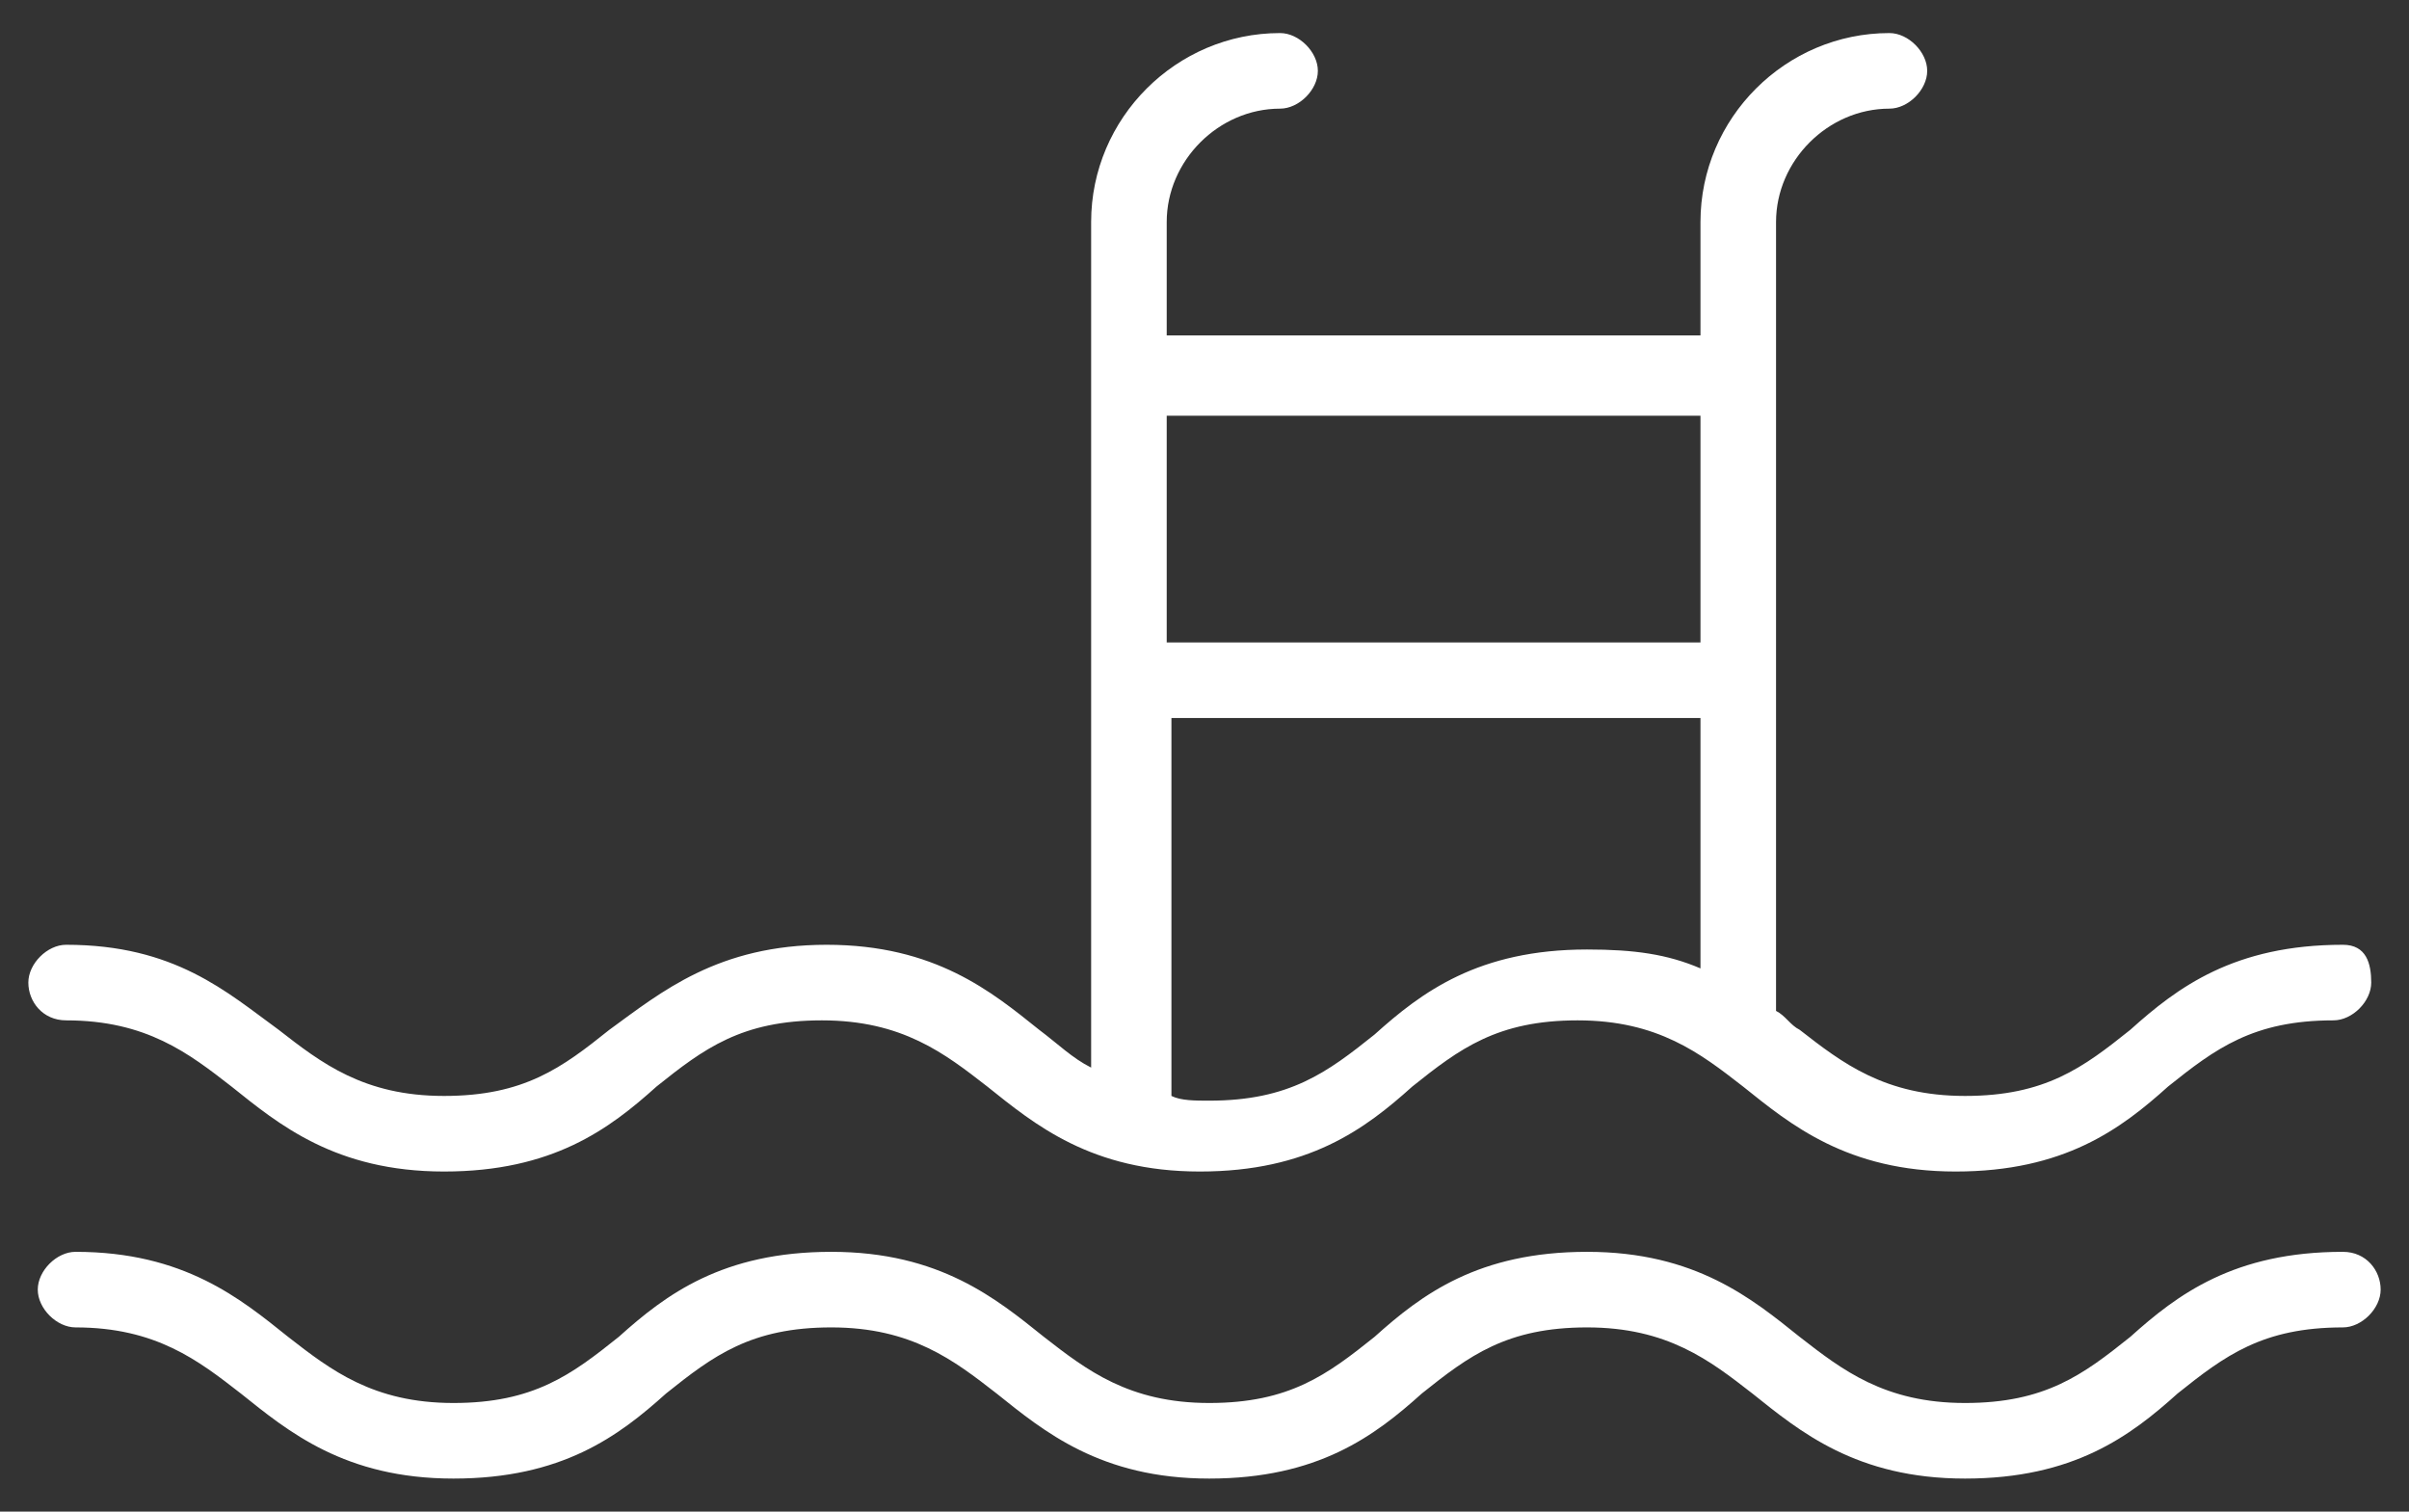
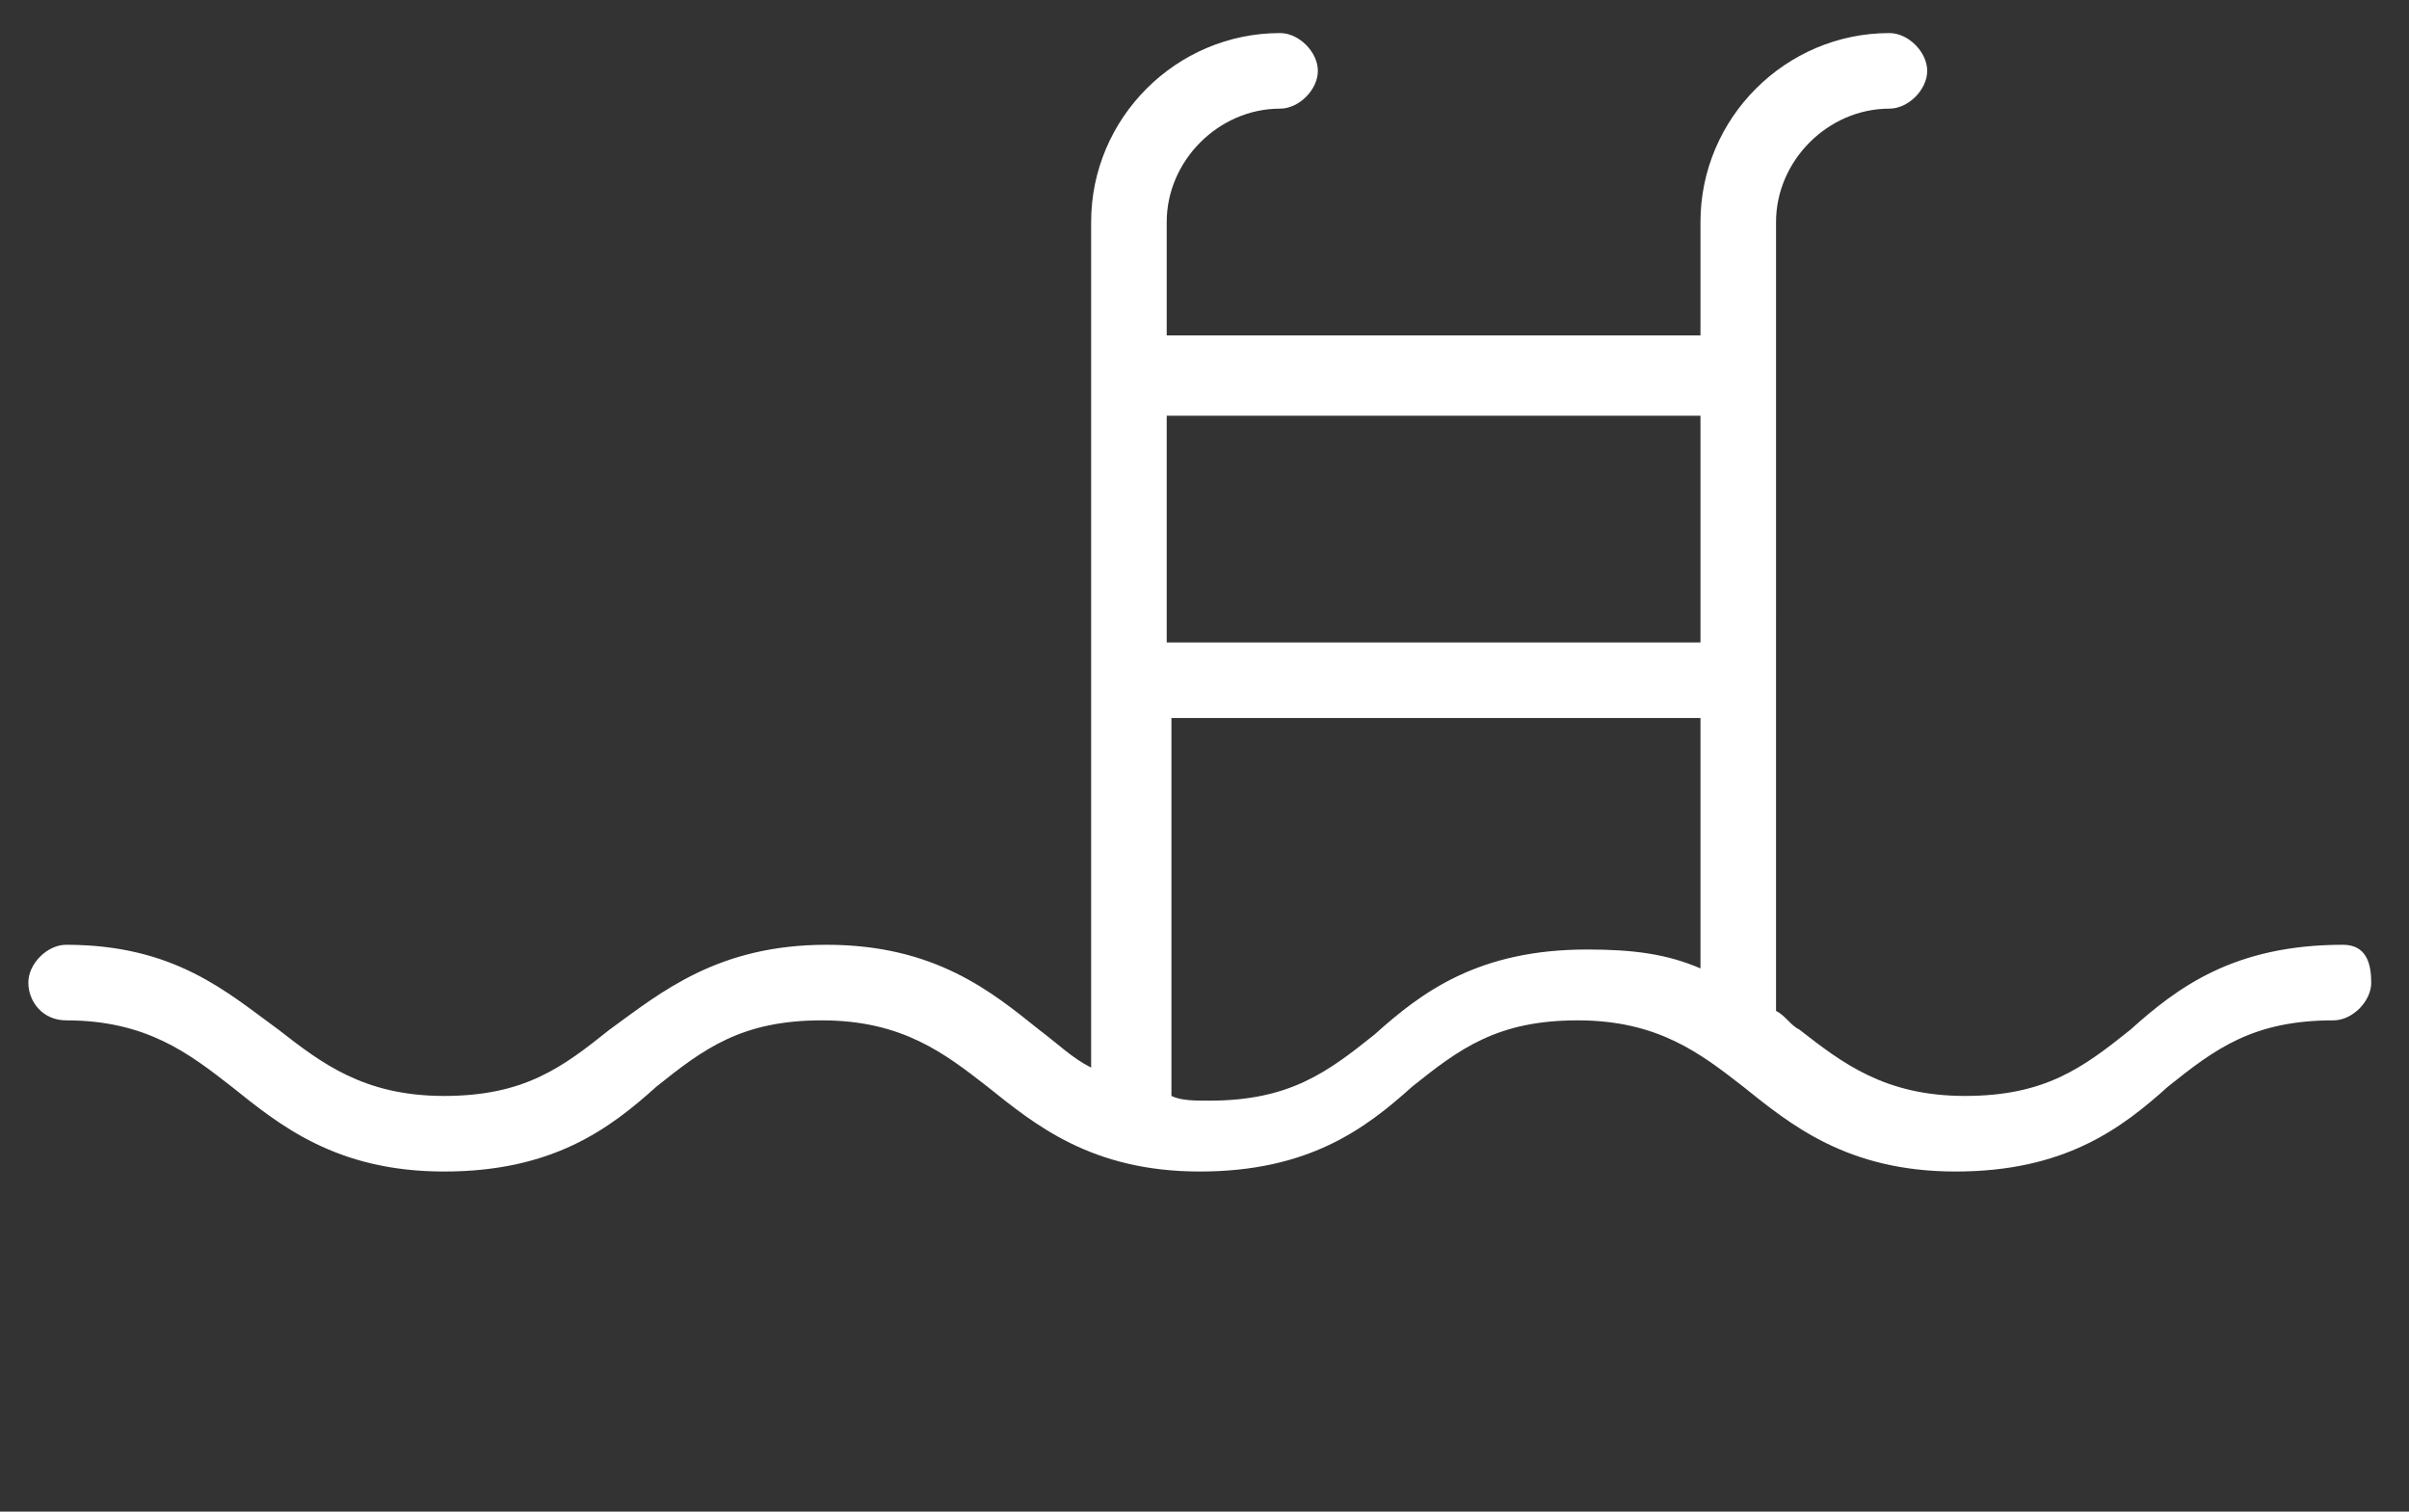
<svg xmlns="http://www.w3.org/2000/svg" version="1.1" id="Layer_1" x="0px" y="0px" viewBox="0 0 51 32" style="enable-background:new 0 0 51 32;" xml:space="preserve">
  <rect x="0" y="0" width="51" height="32" fill="#333333" stroke="none" />
  <style type="text/css">
	.st0{fill:#FFFFFF;}
</style>
  <g>
    <path class="st0" d="M1.4,21.6c1.7,0,2.6,0.7,3.5,1.4c1,0.8,2.2,1.8,4.5,1.8s3.5-0.9,4.5-1.8c1-0.8,1.8-1.4,3.5-1.4   s2.6,0.7,3.5,1.4c1,0.8,2.2,1.8,4.5,1.8s3.5-0.9,4.5-1.8c1-0.8,1.8-1.4,3.5-1.4c1.7,0,2.6,0.7,3.5,1.4c1,0.8,2.2,1.8,4.5,1.8   c2.3,0,3.5-0.9,4.5-1.8c1-0.8,1.8-1.4,3.5-1.4c0.4,0,0.8-0.4,0.8-0.8S50.1,20,49.6,20c-2.3,0-3.5,0.9-4.5,1.8   c-1,0.8-1.8,1.4-3.5,1.4c-1.7,0-2.6-0.7-3.5-1.4c-0.2-0.1-0.3-0.3-0.5-0.4V4.7c0-1.3,1.1-2.4,2.4-2.4c0.4,0,0.8-0.4,0.8-0.8   S40.4,0.7,40,0.7c-2.2,0-4,1.8-4,4v2.4H24.7V4.7c0-1.3,1.1-2.4,2.4-2.4c0.4,0,0.8-0.4,0.8-0.8s-0.4-0.8-0.8-0.8c-2.2,0-4,1.8-4,4   v17.9c-0.4-0.2-0.7-0.5-1.1-0.8c-1-0.8-2.2-1.8-4.5-1.8S14,21,12.9,21.8c-1,0.8-1.8,1.4-3.5,1.4c-1.7,0-2.6-0.7-3.5-1.4   C4.8,21,3.7,20,1.4,20c-0.4,0-0.8,0.4-0.8,0.8S0.9,21.6,1.4,21.6z M36,8.8v4.8H24.7V8.8H36z M24.7,15.2H36v5.3   c-0.7-0.3-1.4-0.4-2.4-0.4c-2.3,0-3.5,0.9-4.5,1.8c-1,0.8-1.8,1.4-3.5,1.4c-0.3,0-0.6,0-0.8-0.1V15.2z" />
-     <path class="st0" d="M49.6,26.5c-2.3,0-3.5,0.9-4.5,1.8c-1,0.8-1.8,1.4-3.5,1.4c-1.7,0-2.6-0.7-3.5-1.4c-1-0.8-2.2-1.8-4.5-1.8   s-3.5,0.9-4.5,1.8c-1,0.8-1.8,1.4-3.5,1.4c-1.7,0-2.6-0.7-3.5-1.4c-1-0.8-2.2-1.8-4.5-1.8s-3.5,0.9-4.5,1.8c-1,0.8-1.8,1.4-3.5,1.4   c-1.7,0-2.6-0.7-3.5-1.4c-1-0.8-2.2-1.8-4.5-1.8c-0.4,0-0.8,0.4-0.8,0.8s0.4,0.8,0.8,0.8c1.7,0,2.6,0.7,3.5,1.4   c1,0.8,2.2,1.8,4.5,1.8s3.5-0.9,4.5-1.8c1-0.8,1.8-1.4,3.5-1.4s2.6,0.7,3.5,1.4c1,0.8,2.2,1.8,4.5,1.8s3.5-0.9,4.5-1.8   c1-0.8,1.8-1.4,3.5-1.4c1.7,0,2.6,0.7,3.5,1.4c1,0.8,2.2,1.8,4.5,1.8c2.3,0,3.5-0.9,4.5-1.8c1-0.8,1.8-1.4,3.5-1.4   c0.4,0,0.8-0.4,0.8-0.8S50.1,26.5,49.6,26.5z" />
  </g>
</svg>